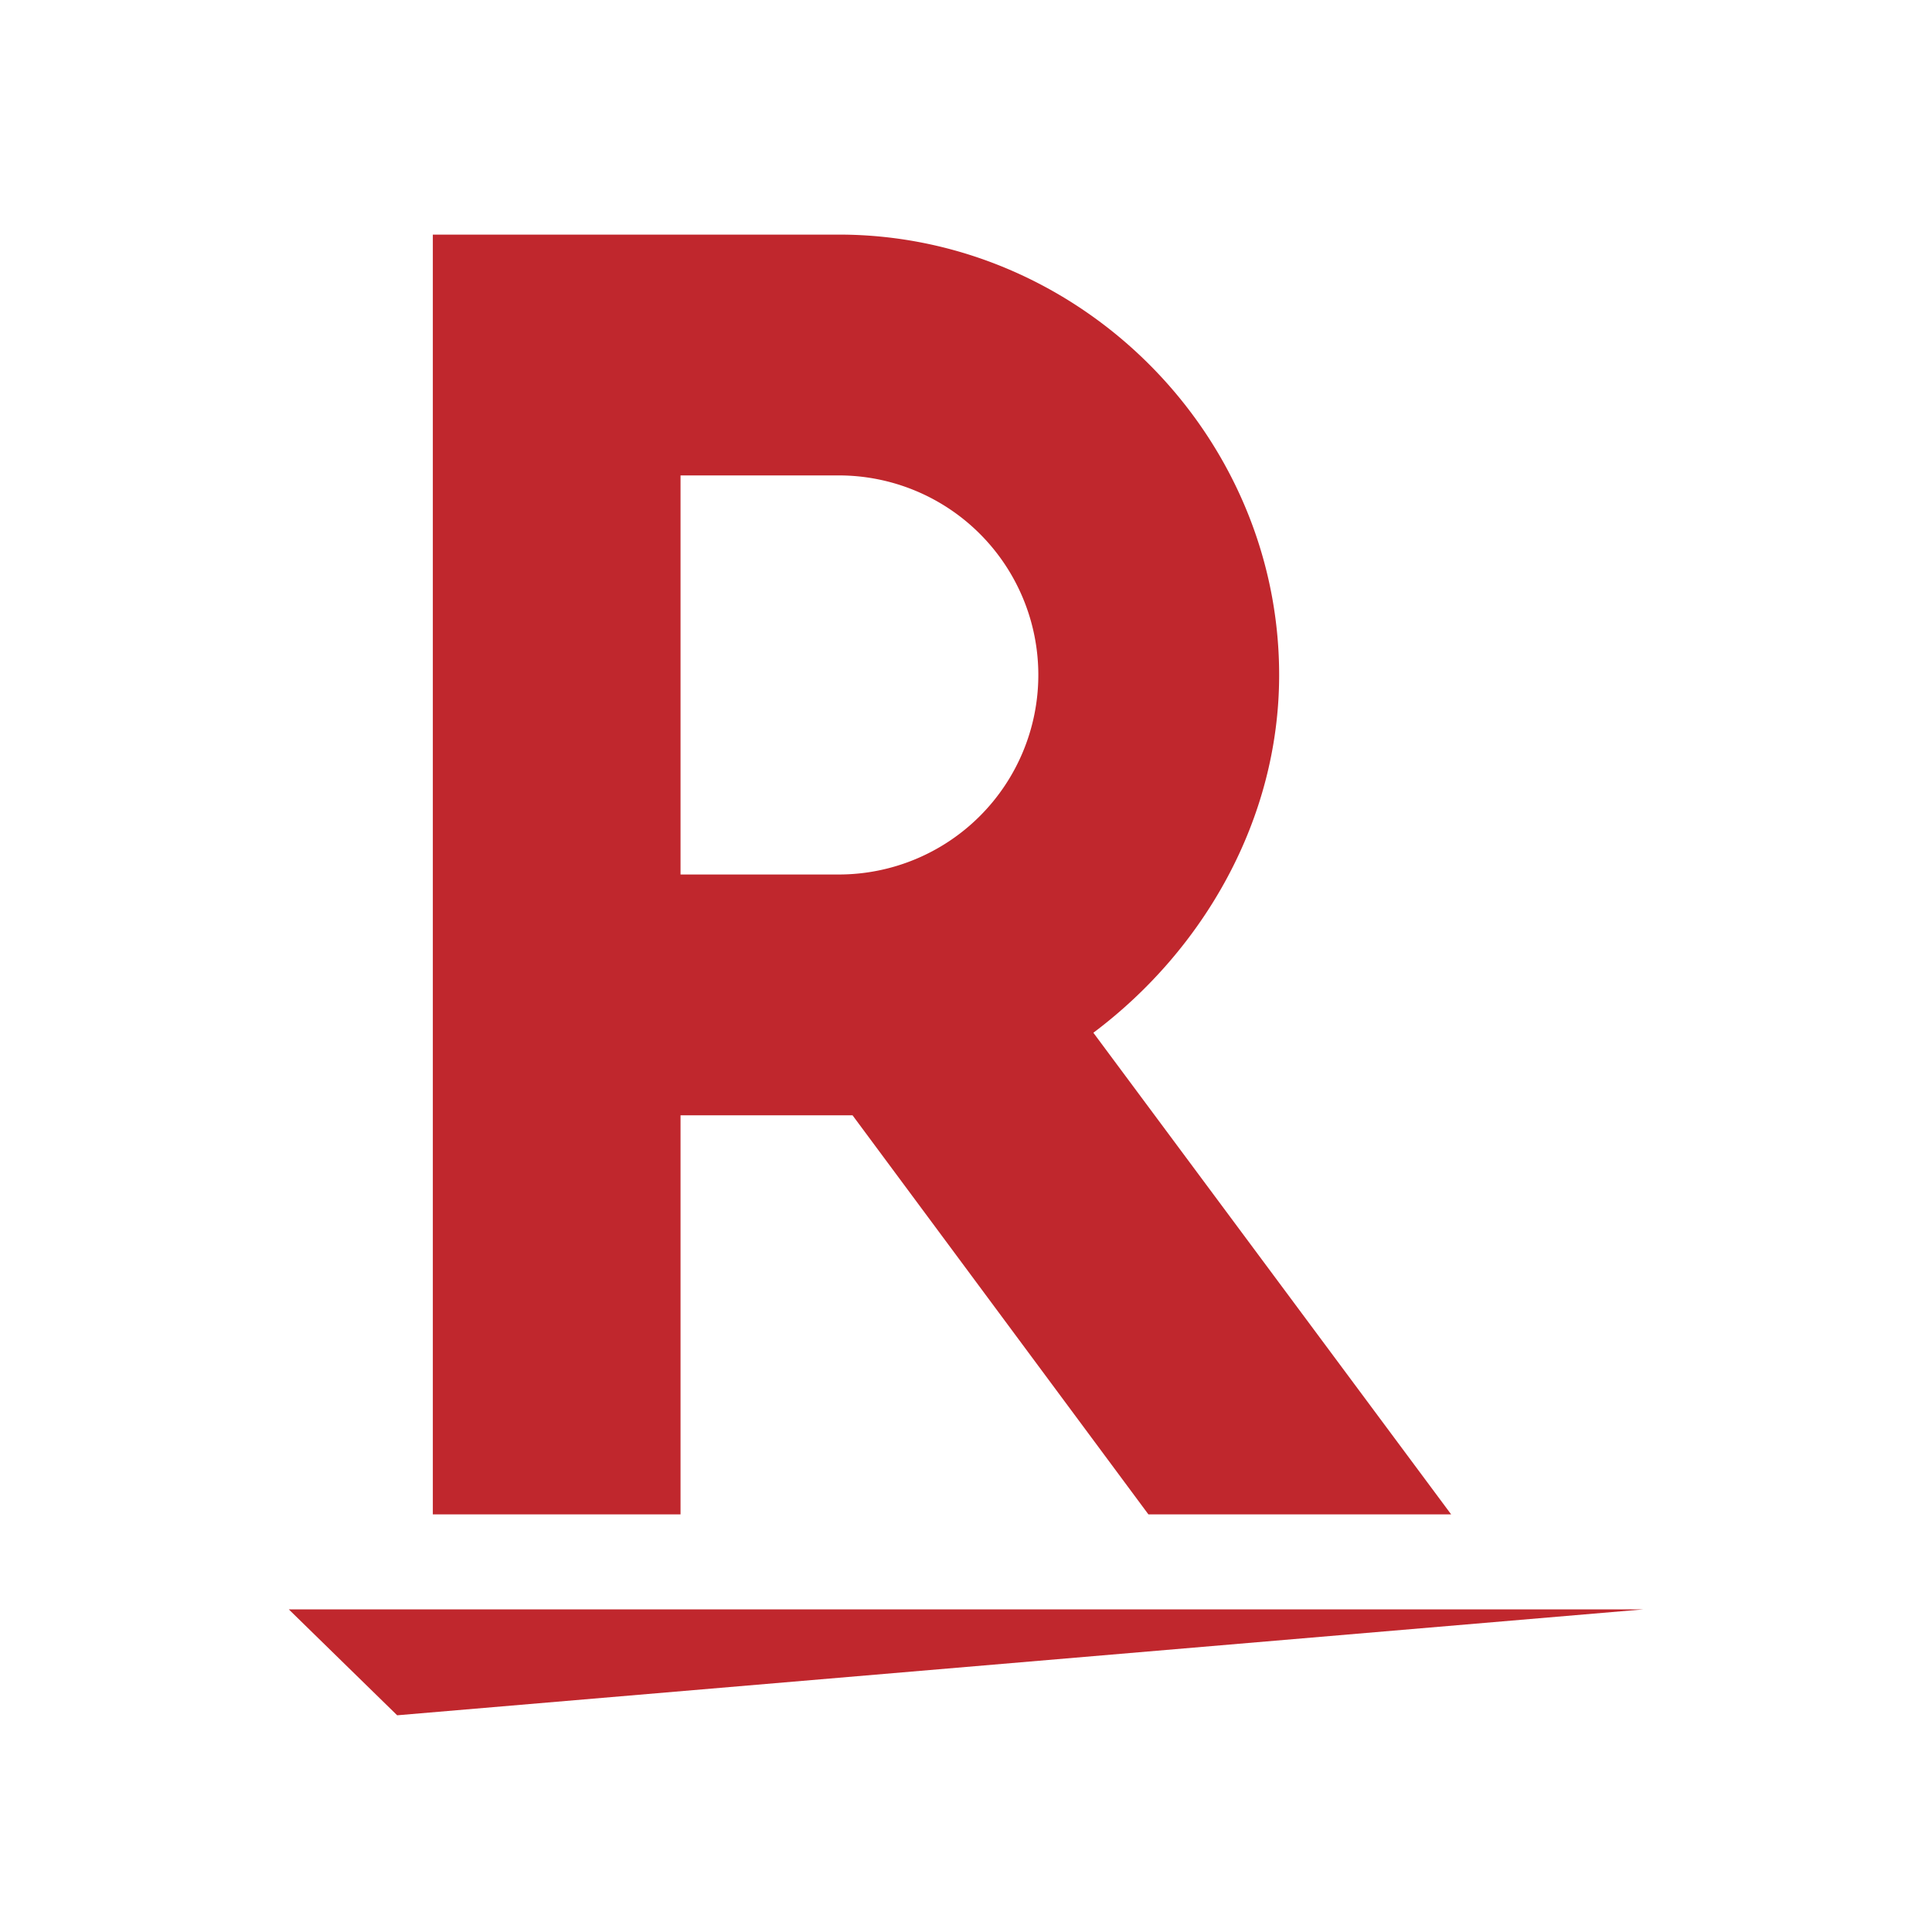
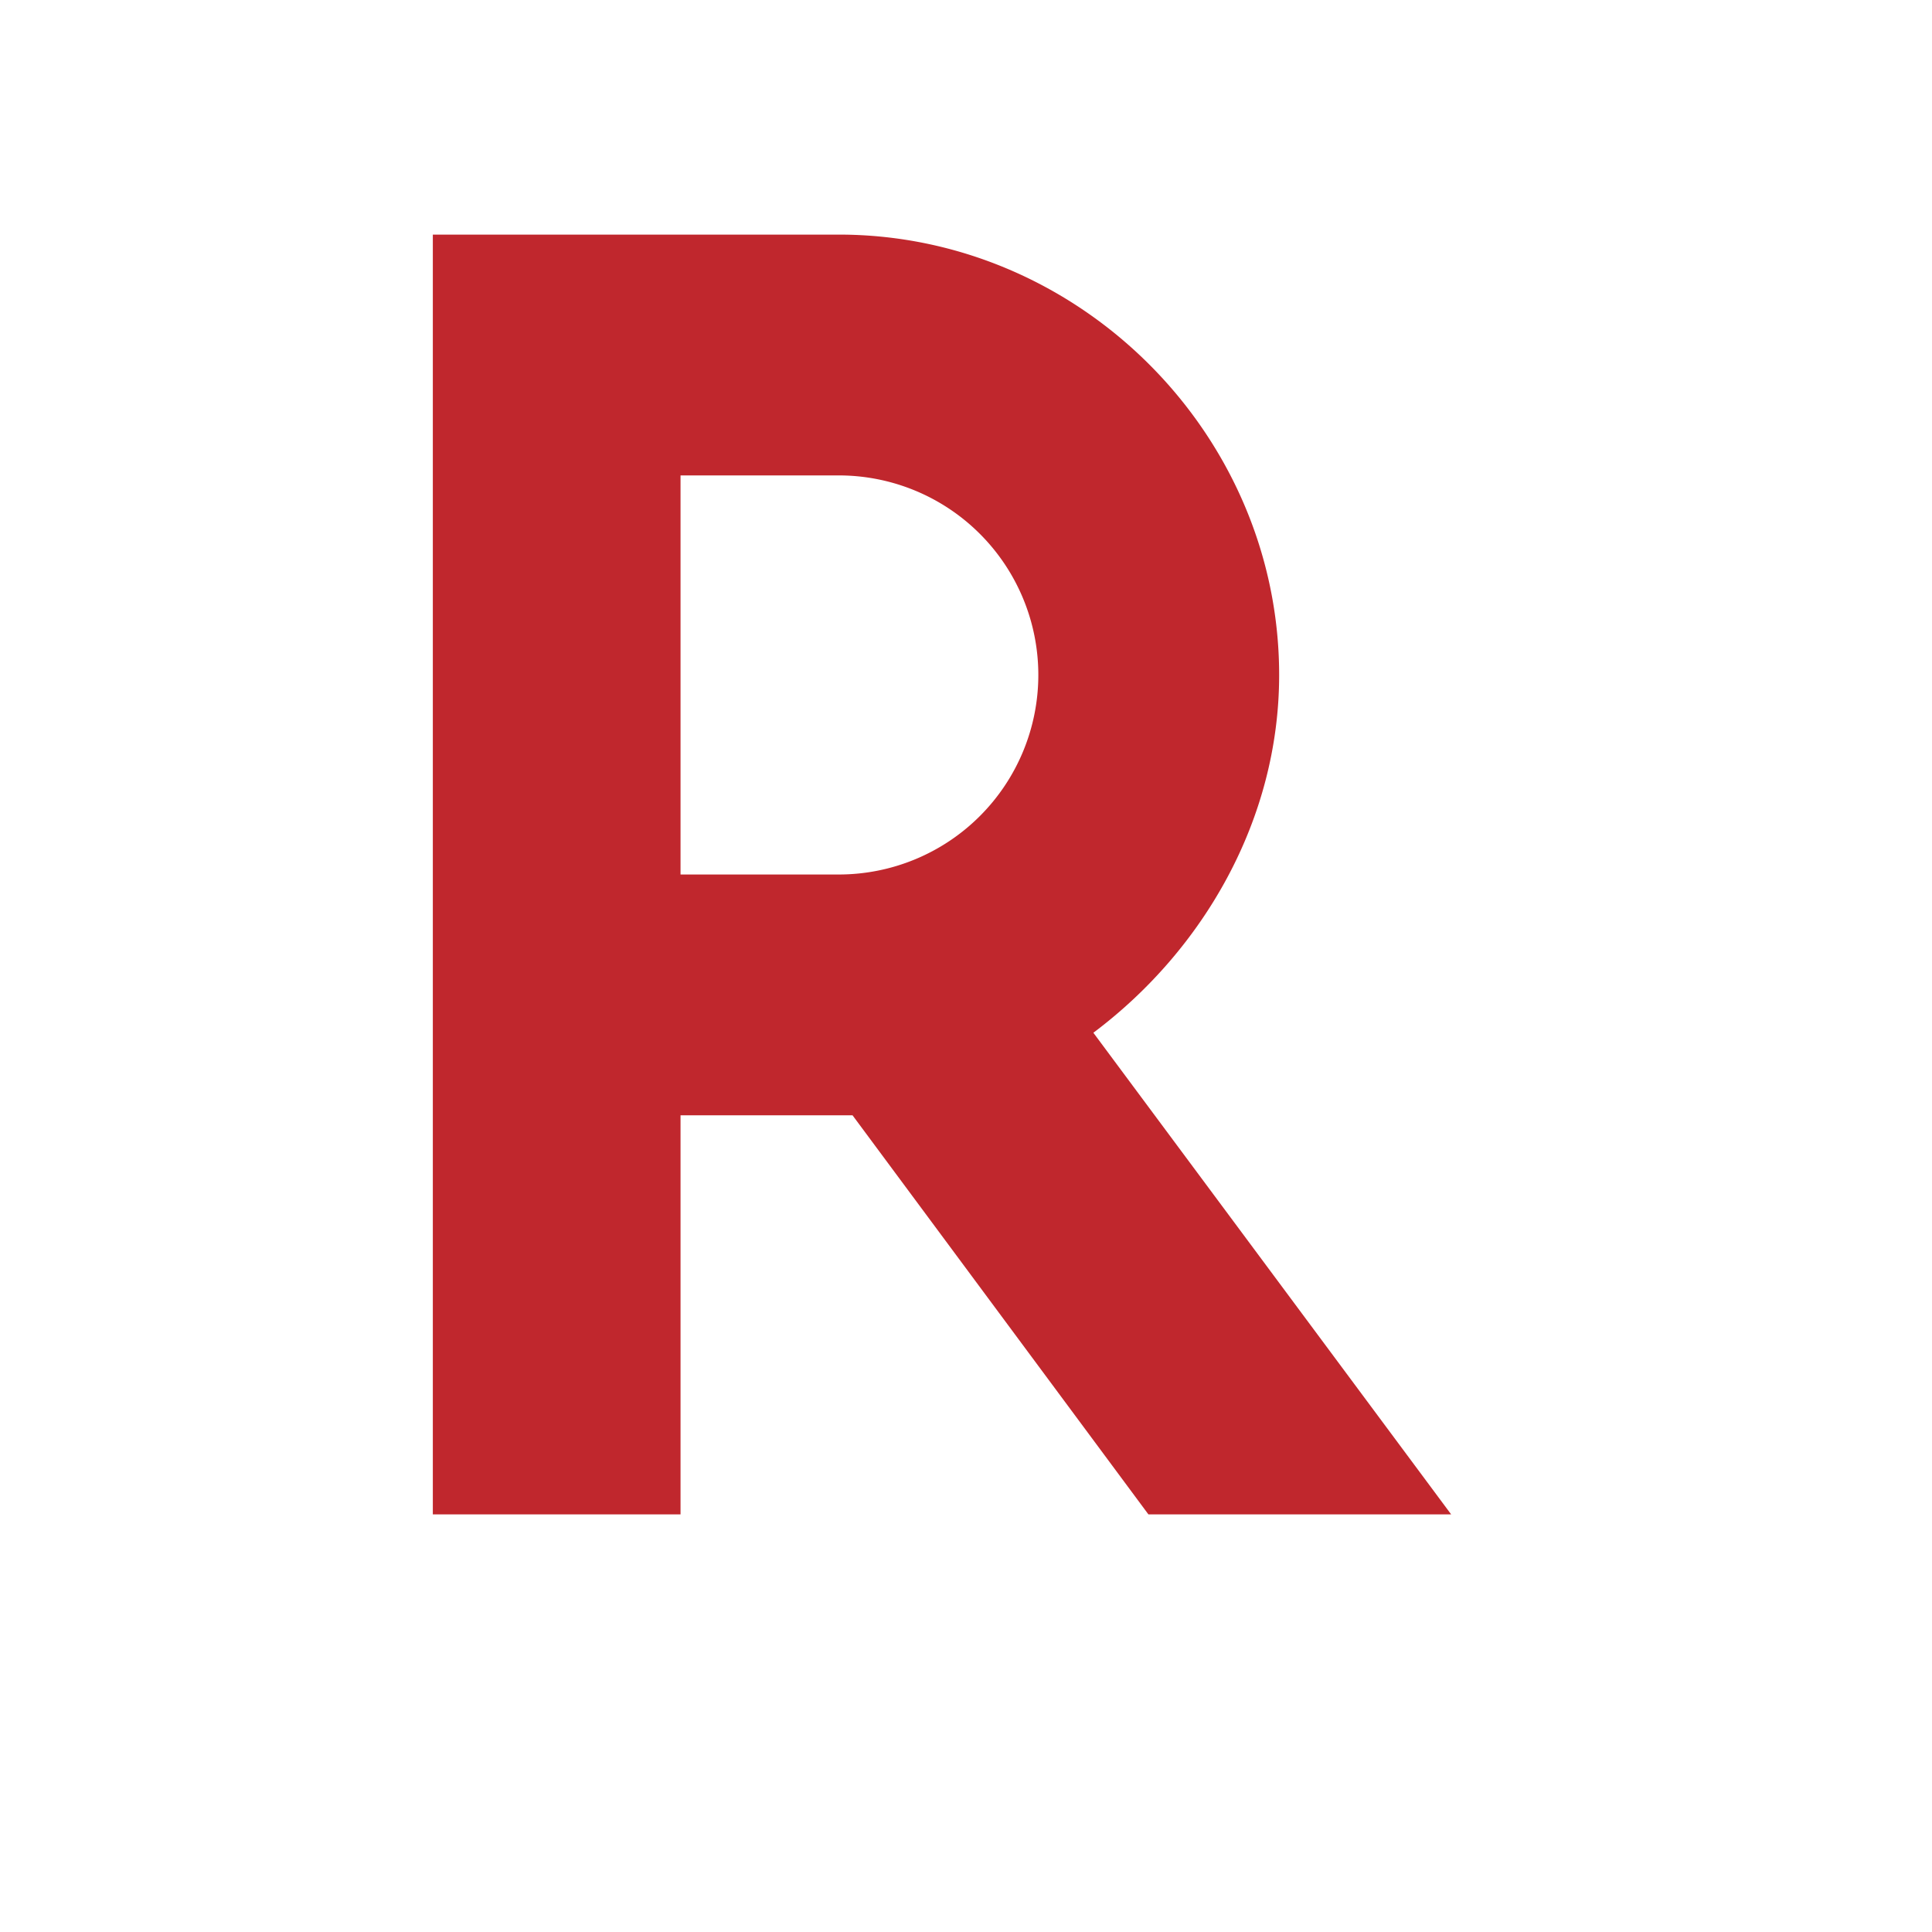
<svg xmlns="http://www.w3.org/2000/svg" width="1080" height="1080" viewBox="0 0 1080 1080">
  <defs>
    <clipPath id="clip-Rakuten_Kobo">
      <rect width="1080" height="1080" />
    </clipPath>
  </defs>
  <g id="Rakuten_Kobo" data-name="Rakuten Kobo" clip-path="url(#clip-Rakuten_Kobo)">
    <g id="Rakuten_Kobo_logo" transform="translate(103.099 248.431)">
      <g id="Group_318" data-name="Group 318" transform="translate(58.354 -117.288)">
-         <path id="Path_972" data-name="Path 972" d="M775.695,23.8H18.6L79.168,82.991Z" transform="translate(-18.6 744.724)" fill="#c0272d" />
        <path id="Path_976" data-name="Path 976" d="M138.866,717.81V494.725h96.157L400.414,717.81H569.651L369.644,448.57c61.541-46.156,103.85-119.235,103.85-200.007C473.494,113.942,361.951,2.4,227.331,2.4H.4V717.81Zm0-580.79h88.465a111.542,111.542,0,0,1,0,223.085H138.866Z" transform="translate(80.103 -2.4)" fill="#c0272d" />
      </g>
    </g>
  </g>
</svg>